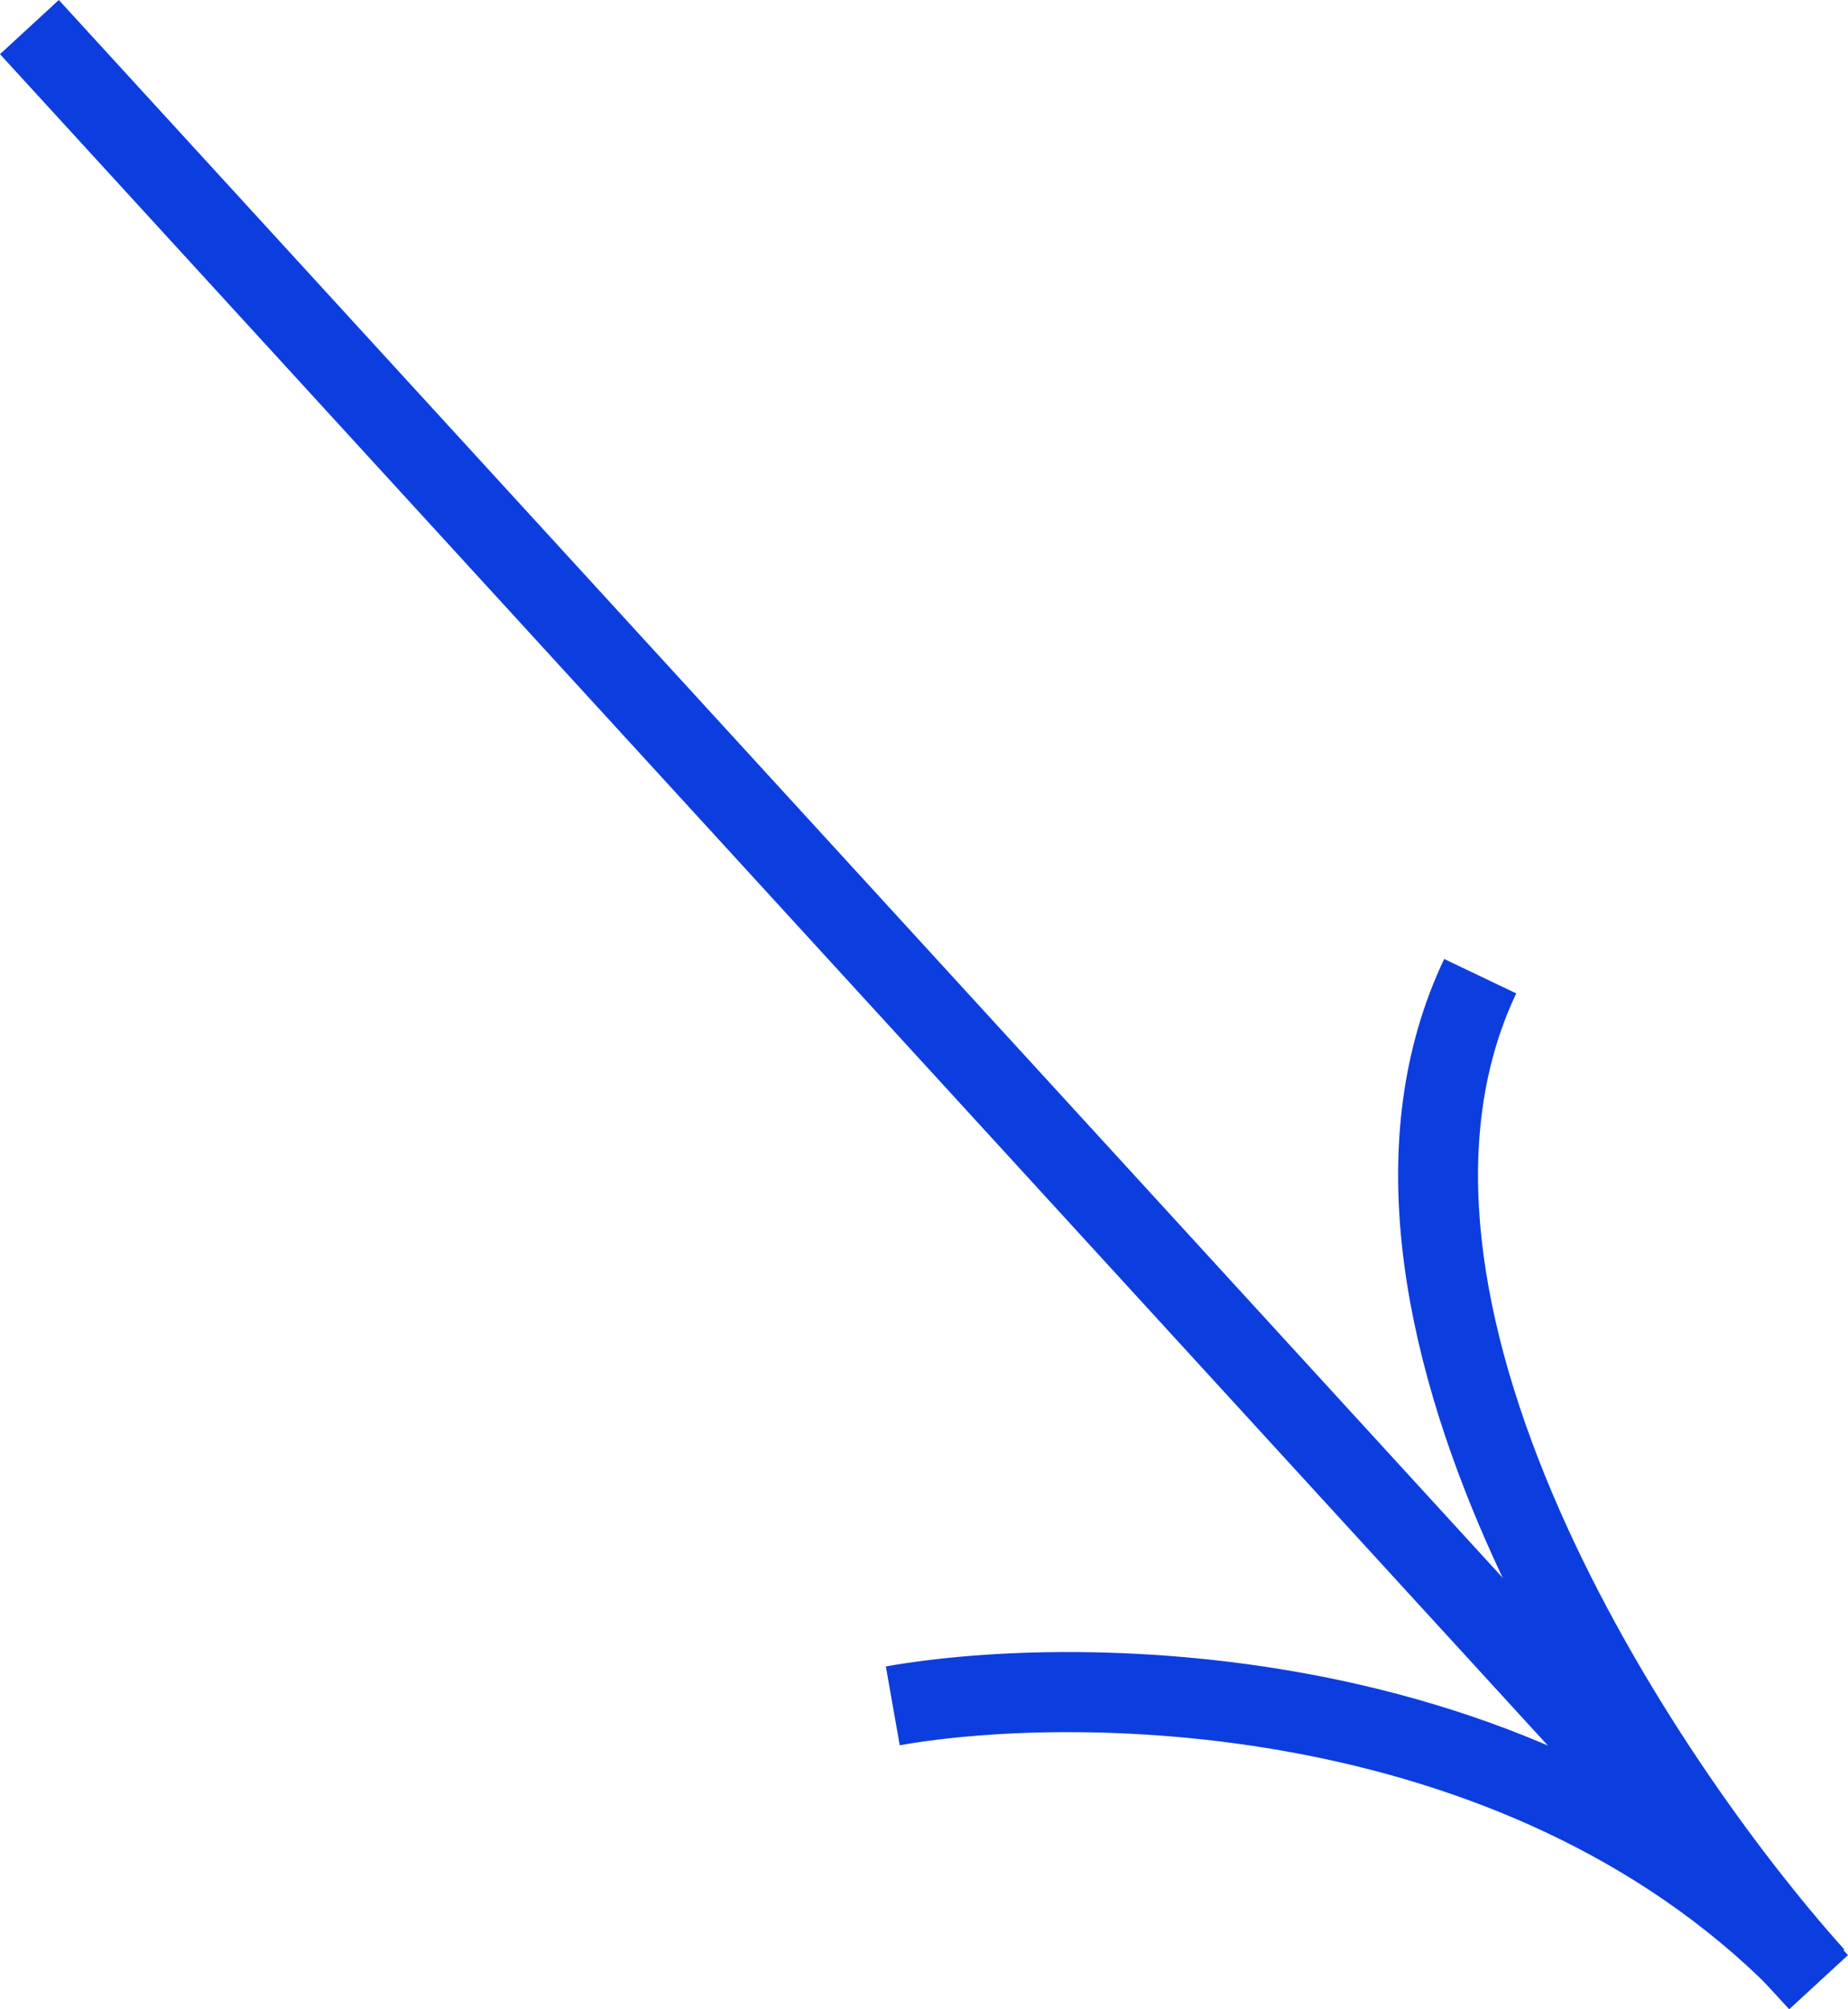
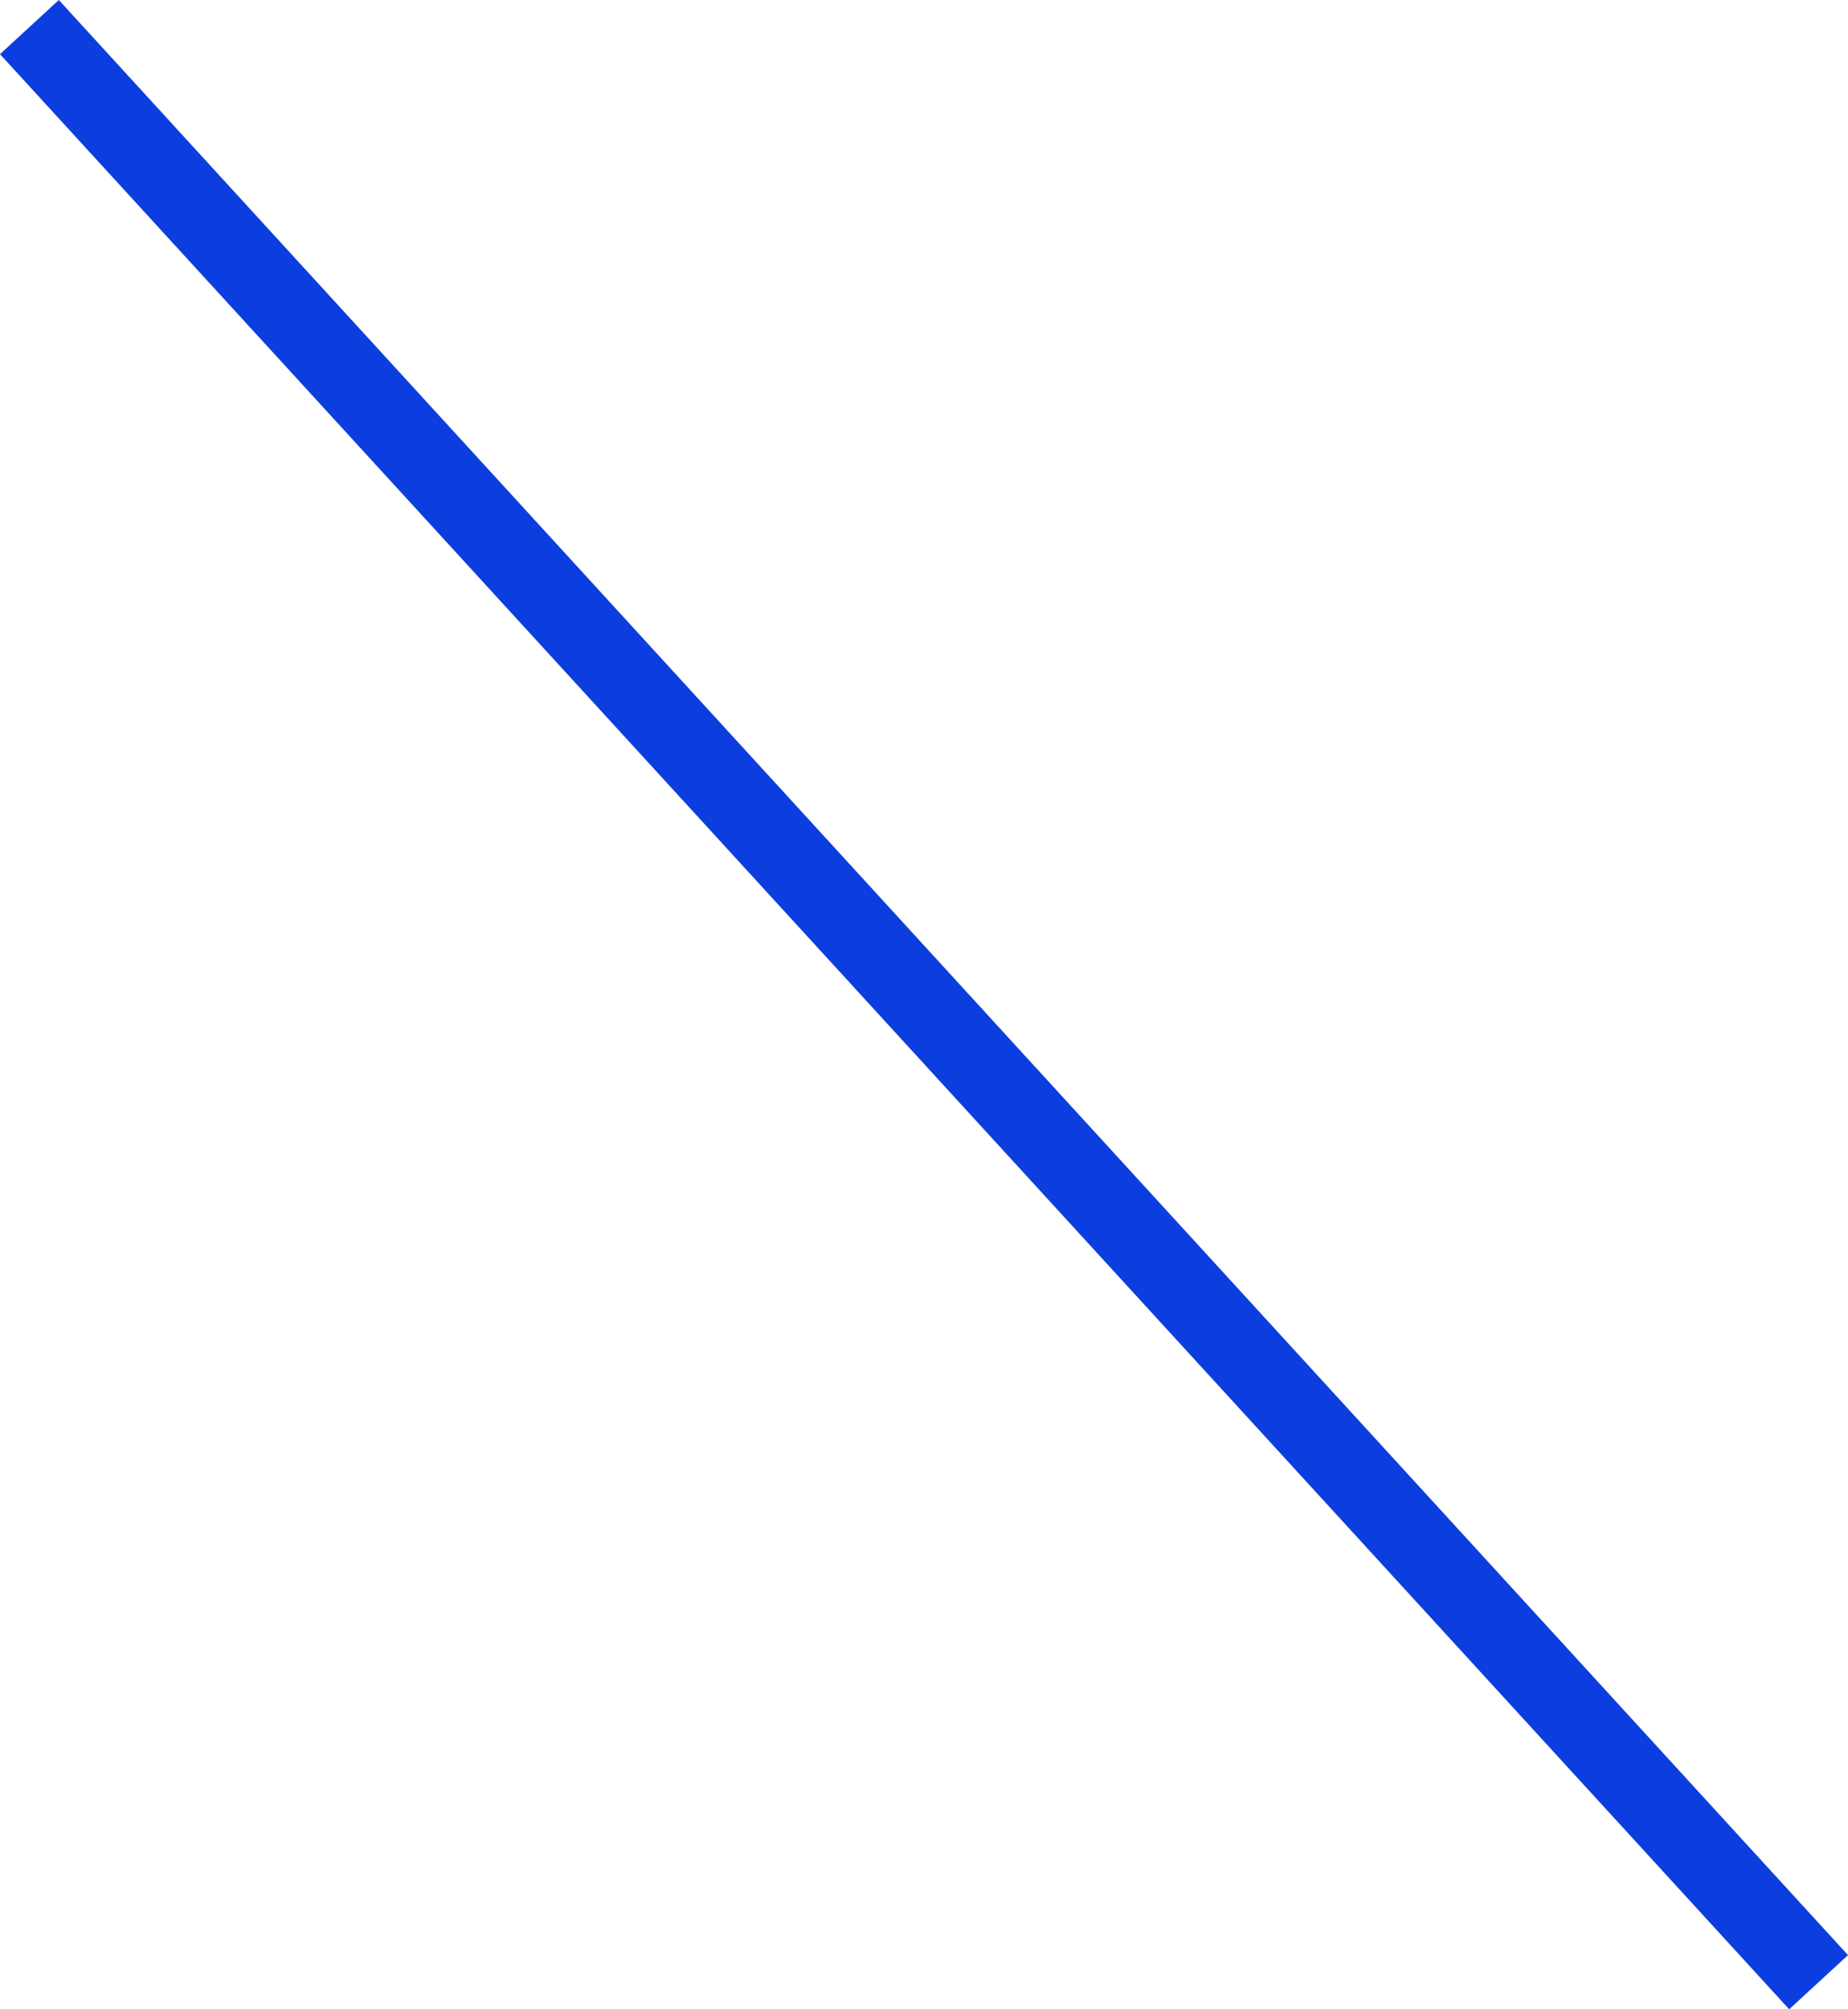
<svg xmlns="http://www.w3.org/2000/svg" width="23" height="25" viewBox="0 0 23 25" fill="none">
  <path fill-rule="evenodd" clip-rule="evenodd" d="M0.732 0L23 24.326L22.268 25L0 0.674L0.732 0Z" fill="#0C3EDF" />
-   <path fill-rule="evenodd" clip-rule="evenodd" d="M19.407 18.782C20.39 21.017 21.883 23.063 22.954 24.256L22.224 24.932C20.57 23.18 18.399 22.27 16.329 21.852C14.257 21.434 12.325 21.516 11.198 21.715L11.025 20.734C12.268 20.514 14.326 20.431 16.526 20.875C17.698 21.112 18.922 21.501 20.087 22.107C19.51 21.213 18.953 20.22 18.498 19.184C17.472 16.85 16.908 14.176 17.974 11.932L18.871 12.36C17.997 14.202 18.416 16.526 19.407 18.782Z" fill="#0C3EDF" />
</svg>